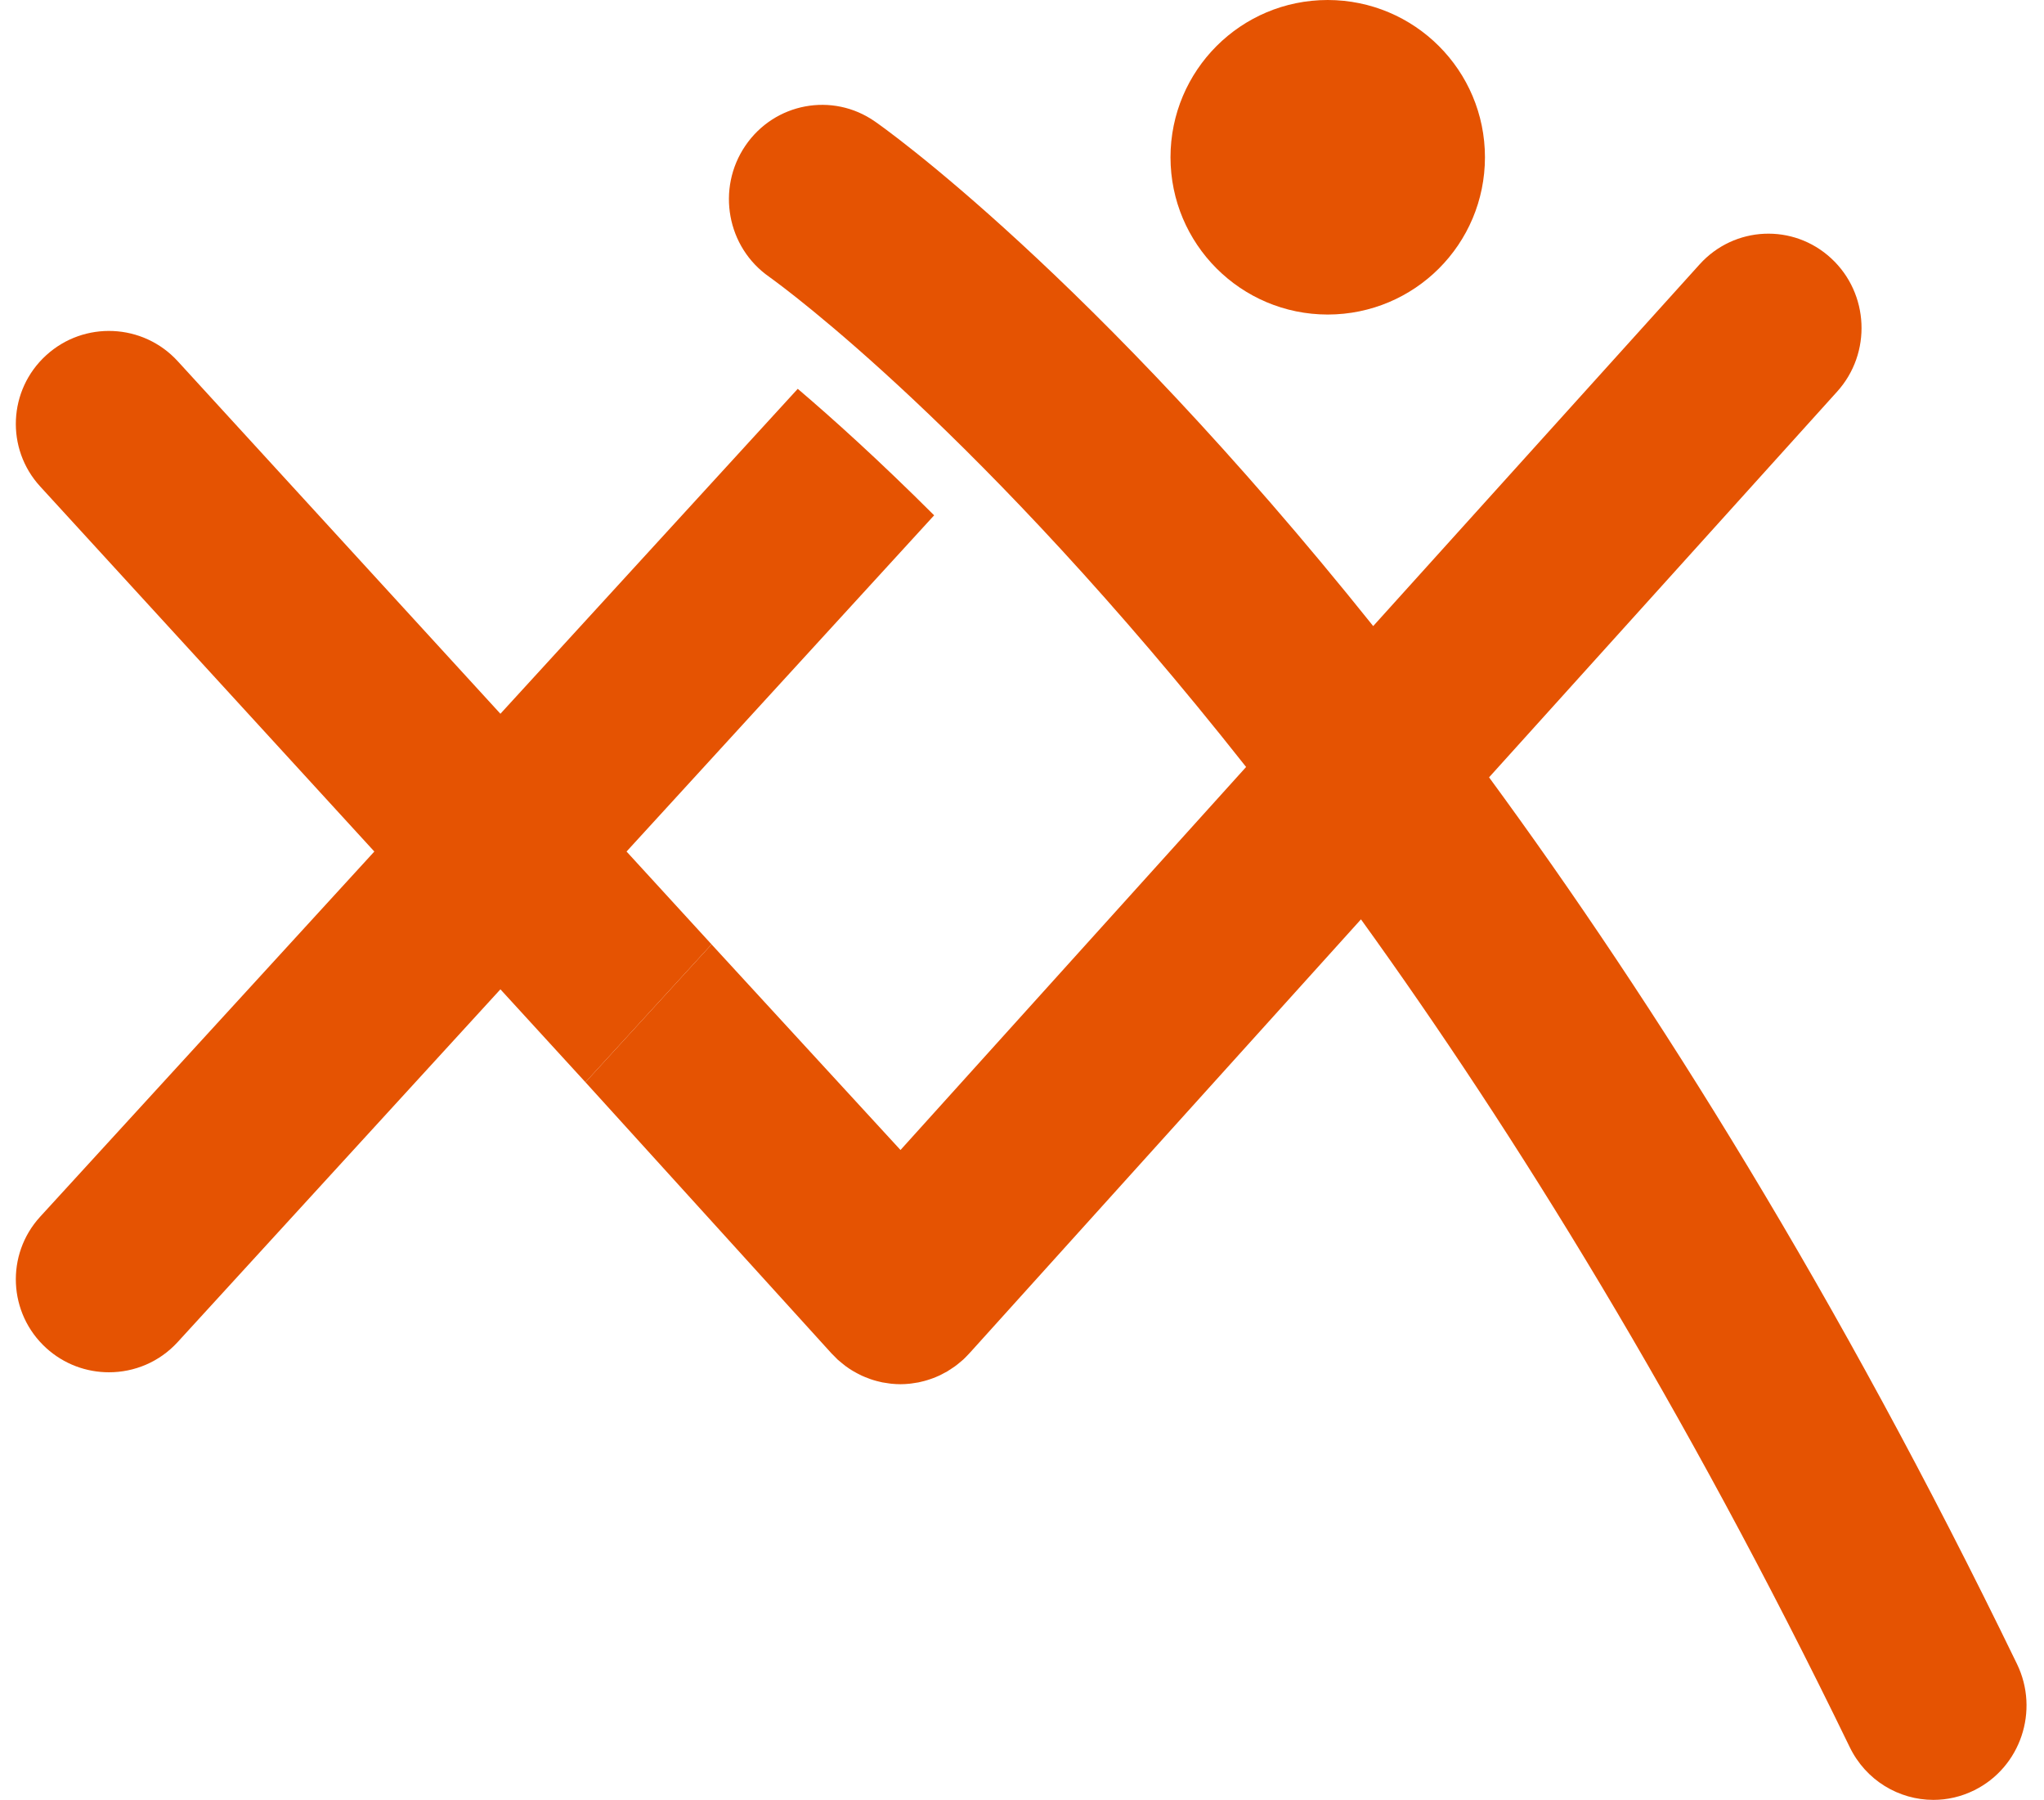
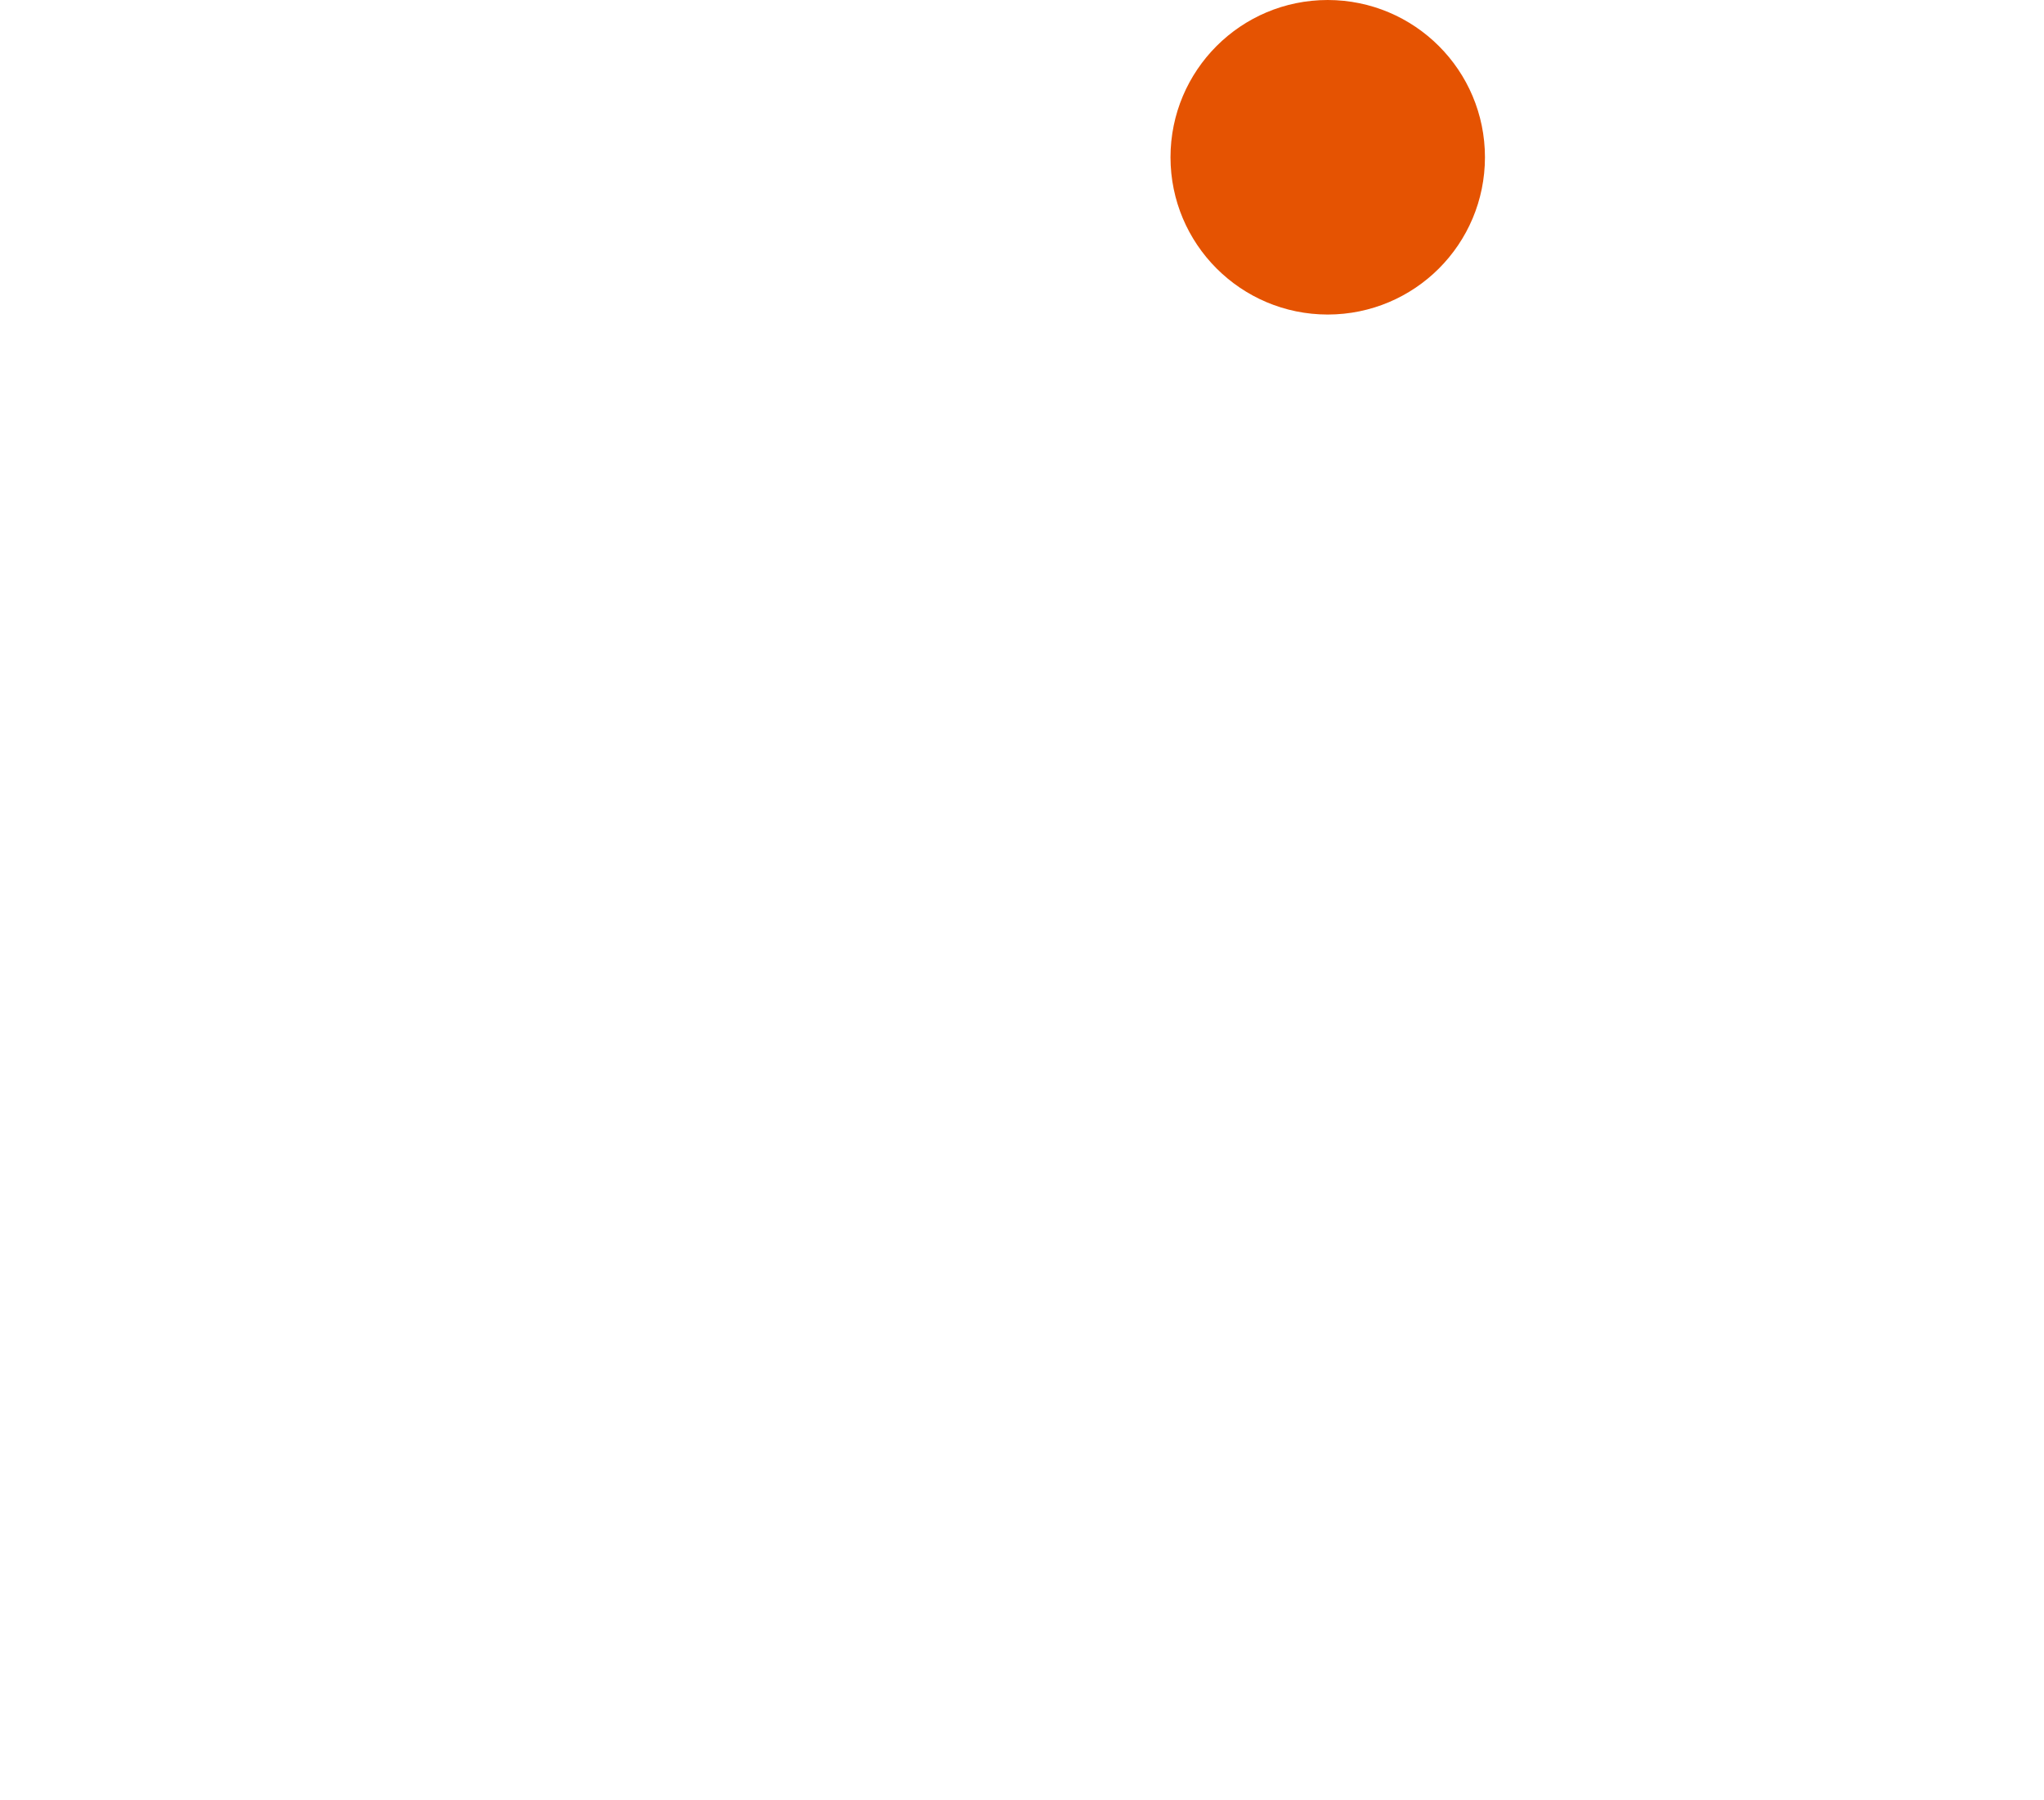
<svg xmlns="http://www.w3.org/2000/svg" version="1.1" width="117" height="103">
  <svg width="117" height="103">
-     <path fill="#E55302" transform="translate(0.906 18.938)" d="M52.565 10.552C49.404 7.397 46.75 5.009 44.758 3.313L27.738 21.908L9.267 1.732C7.282 -0.438 3.908 -0.59 1.736 1.394C-0.437 3.374 -0.592 6.737 1.396 8.903L20.521 29.792L1.393 50.69C-0.592 52.86 -0.436 56.221 1.737 58.203C2.759 59.133 4.047 59.592 5.33 59.592C6.776 59.594 8.218 59.01 9.267 57.86L27.738 37.677L32.605 42.993L39.823 35.103L34.958 29.792L52.565 10.552Z" fill-rule="evenodd" />
    <path fill="#E55302" transform="translate(67 0)" d="M0 8.999C0.004 4.031 4.023 0 9.001 0C13.974 0.007 17.997 4.026 18 8.999C17.997 13.976 13.978 17.994 9.001 18C4.023 17.996 0.004 13.967 0 8.999" fill-rule="evenodd" />
-     <path fill="#E55302" transform="translate(33.511 6)" d="M51.724 38.484L71.648 16.41C73.637 14.209 73.483 10.793 71.308 8.784C69.134 6.773 65.762 6.93 63.777 9.128L45.092 29.828C28.912 9.619 16.937 1.201 16.568 0.951C14.143 -0.739 10.822 -0.116 9.152 2.341C7.484 4.798 8.098 8.159 10.525 9.846L10.561 9.873C11.365 10.453 22.646 18.676 37.817 37.891L18.034 59.81L7.218 48.042L0 55.931L14.089 71.454C14.149 71.518 14.212 71.573 14.272 71.636C14.325 71.689 14.375 71.748 14.432 71.8C14.441 71.807 14.452 71.815 14.459 71.822C14.528 71.885 14.597 71.939 14.667 71.996C14.737 72.055 14.809 72.116 14.884 72.171C14.951 72.221 15.019 72.268 15.087 72.313C15.171 72.367 15.252 72.422 15.338 72.47C15.403 72.51 15.47 72.546 15.537 72.581C15.629 72.632 15.722 72.679 15.814 72.722C15.877 72.75 15.941 72.778 16.007 72.804C16.107 72.847 16.213 72.887 16.317 72.923C16.375 72.942 16.434 72.963 16.494 72.98C16.607 73.015 16.723 73.046 16.834 73.07C16.89 73.081 16.945 73.097 16.999 73.109C17.125 73.133 17.253 73.152 17.381 73.168C17.424 73.173 17.469 73.181 17.512 73.185C17.683 73.202 17.856 73.213 18.029 73.213C18.203 73.213 18.374 73.202 18.546 73.185C18.591 73.181 18.631 73.173 18.676 73.169C18.802 73.152 18.932 73.133 19.062 73.109C19.114 73.099 19.165 73.084 19.217 73.072C19.334 73.047 19.451 73.015 19.565 72.98C19.622 72.963 19.68 72.945 19.734 72.925C19.843 72.89 19.952 72.847 20.061 72.802C20.117 72.781 20.174 72.753 20.23 72.729C20.335 72.68 20.436 72.629 20.534 72.573C20.591 72.546 20.649 72.514 20.706 72.482C20.804 72.422 20.901 72.359 20.997 72.293C21.05 72.258 21.104 72.224 21.154 72.186C21.26 72.109 21.361 72.027 21.461 71.942C21.498 71.909 21.537 71.879 21.574 71.846C21.592 71.831 21.607 71.819 21.625 71.803C21.729 71.706 21.825 71.605 21.921 71.502C21.933 71.487 21.948 71.472 21.964 71.458L21.979 71.44C21.996 71.423 22.011 71.406 22.027 71.39L44.392 46.611C53.19 58.808 62.873 74.411 72.368 93.979C73.295 95.891 75.188 97 77.157 97C77.947 97 78.749 96.822 79.506 96.445C82.149 95.132 83.241 91.896 81.941 89.219C71.715 68.137 61.226 51.432 51.724 38.484Z" fill-rule="evenodd" />
  </svg>
  <style>@media (prefers-color-scheme: light) { :root { filter: none; } }
@media (prefers-color-scheme: dark) { :root { filter: none; } }
</style>
</svg>